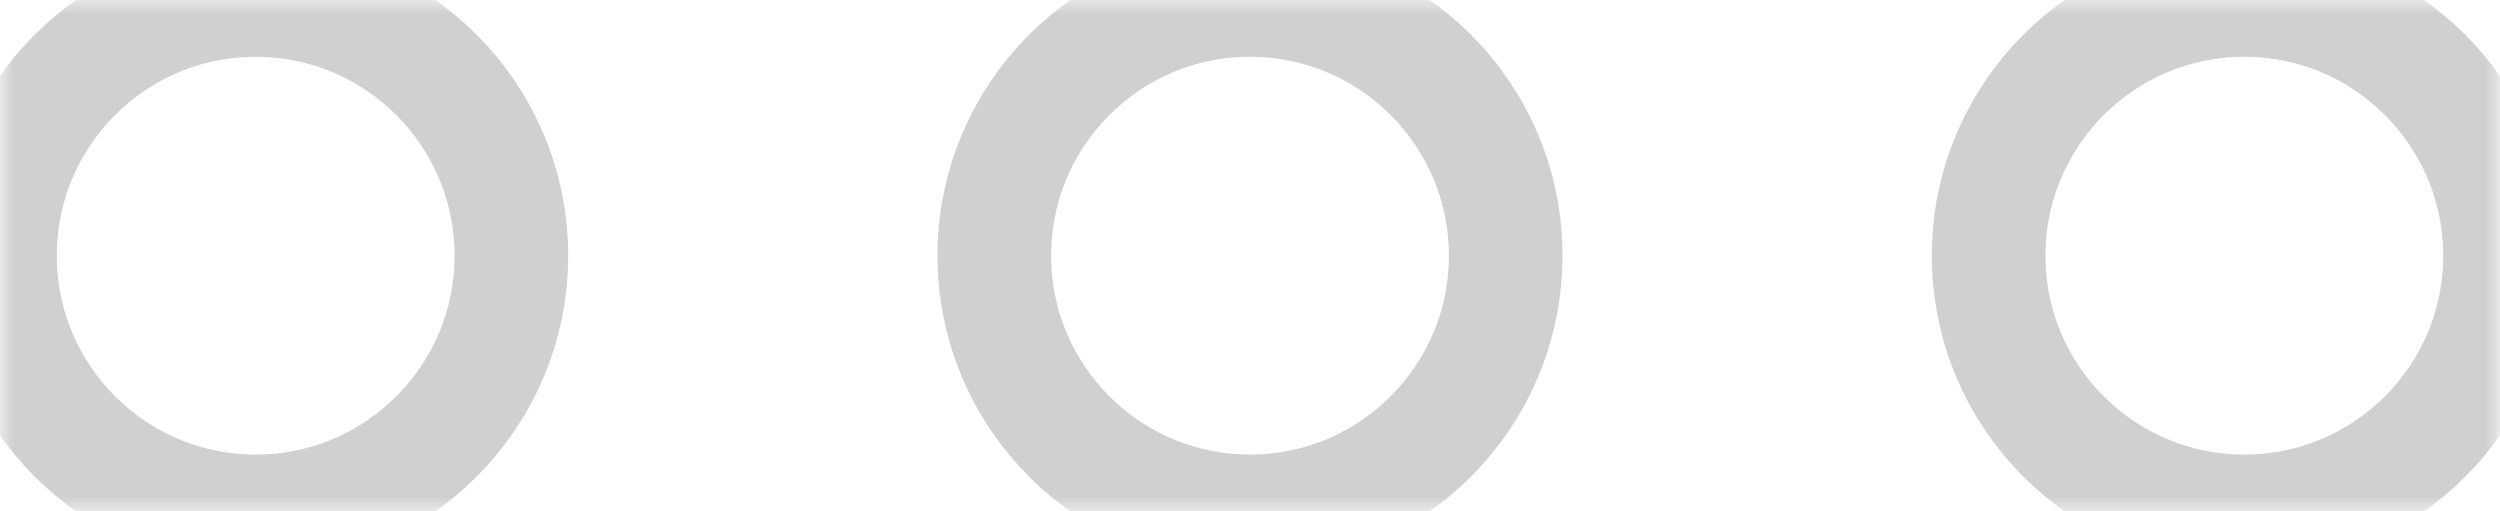
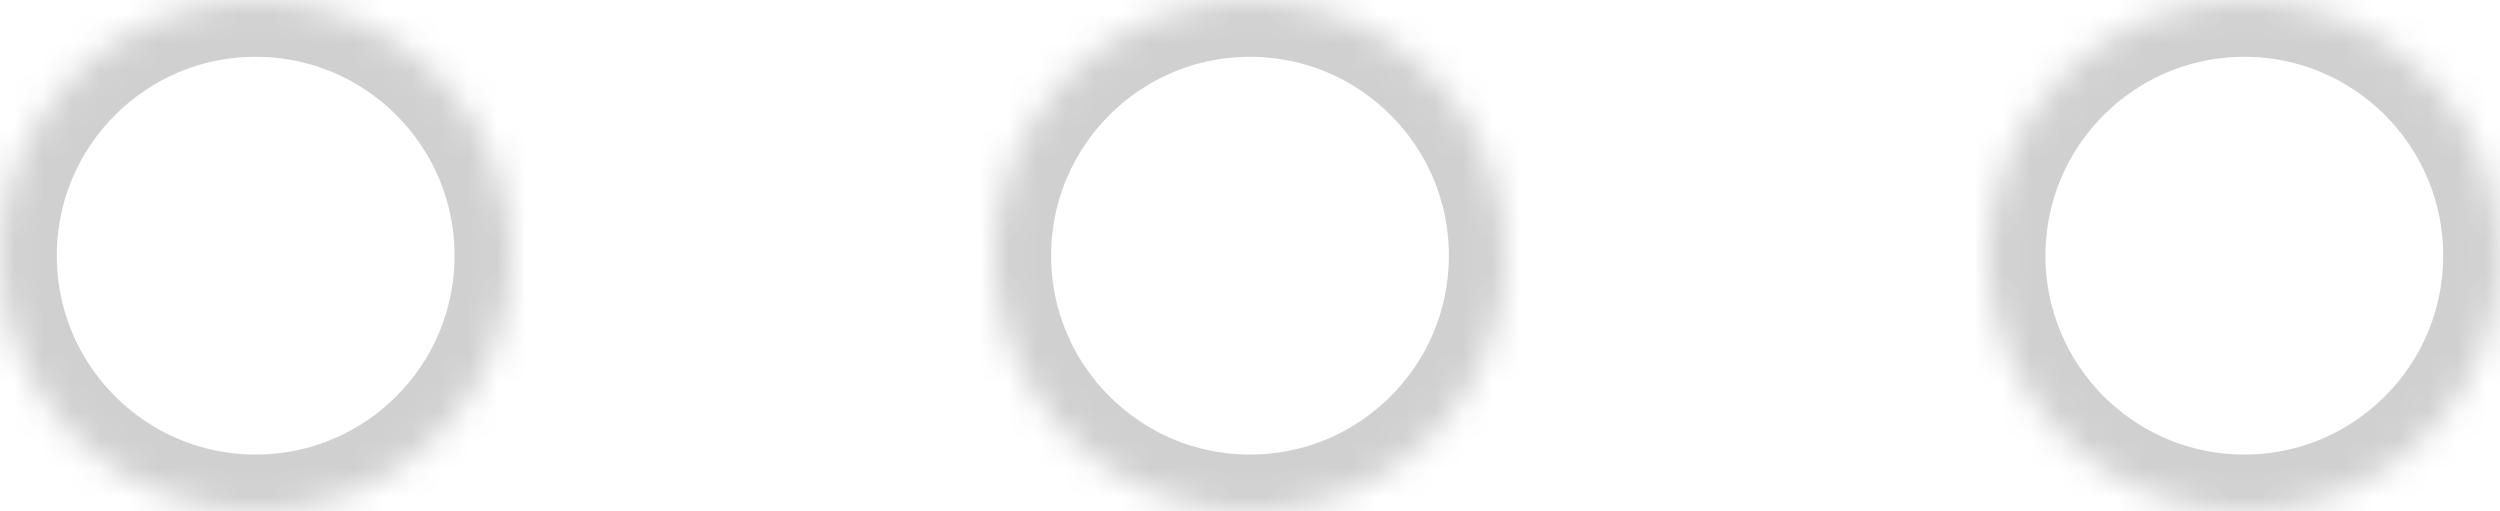
<svg xmlns="http://www.w3.org/2000/svg" xmlns:xlink="http://www.w3.org/1999/xlink" width="88" height="18" viewBox="0 0 88 18">
  <defs>
-     <rect id="rect-1" width="88" height="18" x="0" y="0" />
    <ellipse id="ellipse-2" cx="9" cy="9" rx="9" ry="9" />
    <mask id="mask-3" x="0" y="0" maskContentUnits="userSpaceOnUse" maskUnits="userSpaceOnUse">
-       <rect width="88" height="18" x="0" y="0" fill="black" />
      <use fill="white" xlink:href="#ellipse-2" />
    </mask>
    <ellipse id="ellipse-4" cx="44" cy="9" rx="9" ry="9" />
    <mask id="mask-5" x="0" y="0" maskContentUnits="userSpaceOnUse" maskUnits="userSpaceOnUse">
-       <rect width="88" height="18" x="0" y="0" fill="black" />
      <use fill="white" xlink:href="#ellipse-4" />
    </mask>
    <ellipse id="ellipse-6" cx="79" cy="9" rx="9" ry="9" />
    <mask id="mask-7" x="0" y="0" maskContentUnits="userSpaceOnUse" maskUnits="userSpaceOnUse">
-       <rect width="88" height="18" x="0" y="0" fill="black" />
      <use fill="white" xlink:href="#ellipse-6" />
    </mask>
  </defs>
  <g>
    <g opacity=".25">
      <use fill-opacity="0" stroke="rgb(68,68,68)" stroke-linecap="butt" stroke-linejoin="miter" stroke-width="4" mask="url(#mask-3)" transform="matrix(1 0 0 -1 0 18)" xlink:href="#ellipse-2" />
      <use fill-opacity="0" stroke="rgb(68,68,68)" stroke-linecap="butt" stroke-linejoin="miter" stroke-width="4" mask="url(#mask-5)" transform="matrix(1 0 0 -1 0 18)" xlink:href="#ellipse-4" />
      <use fill-opacity="0" stroke="rgb(68,68,68)" stroke-linecap="butt" stroke-linejoin="miter" stroke-width="4" mask="url(#mask-7)" transform="matrix(1 0 0 -1 0 18)" xlink:href="#ellipse-6" />
    </g>
  </g>
</svg>